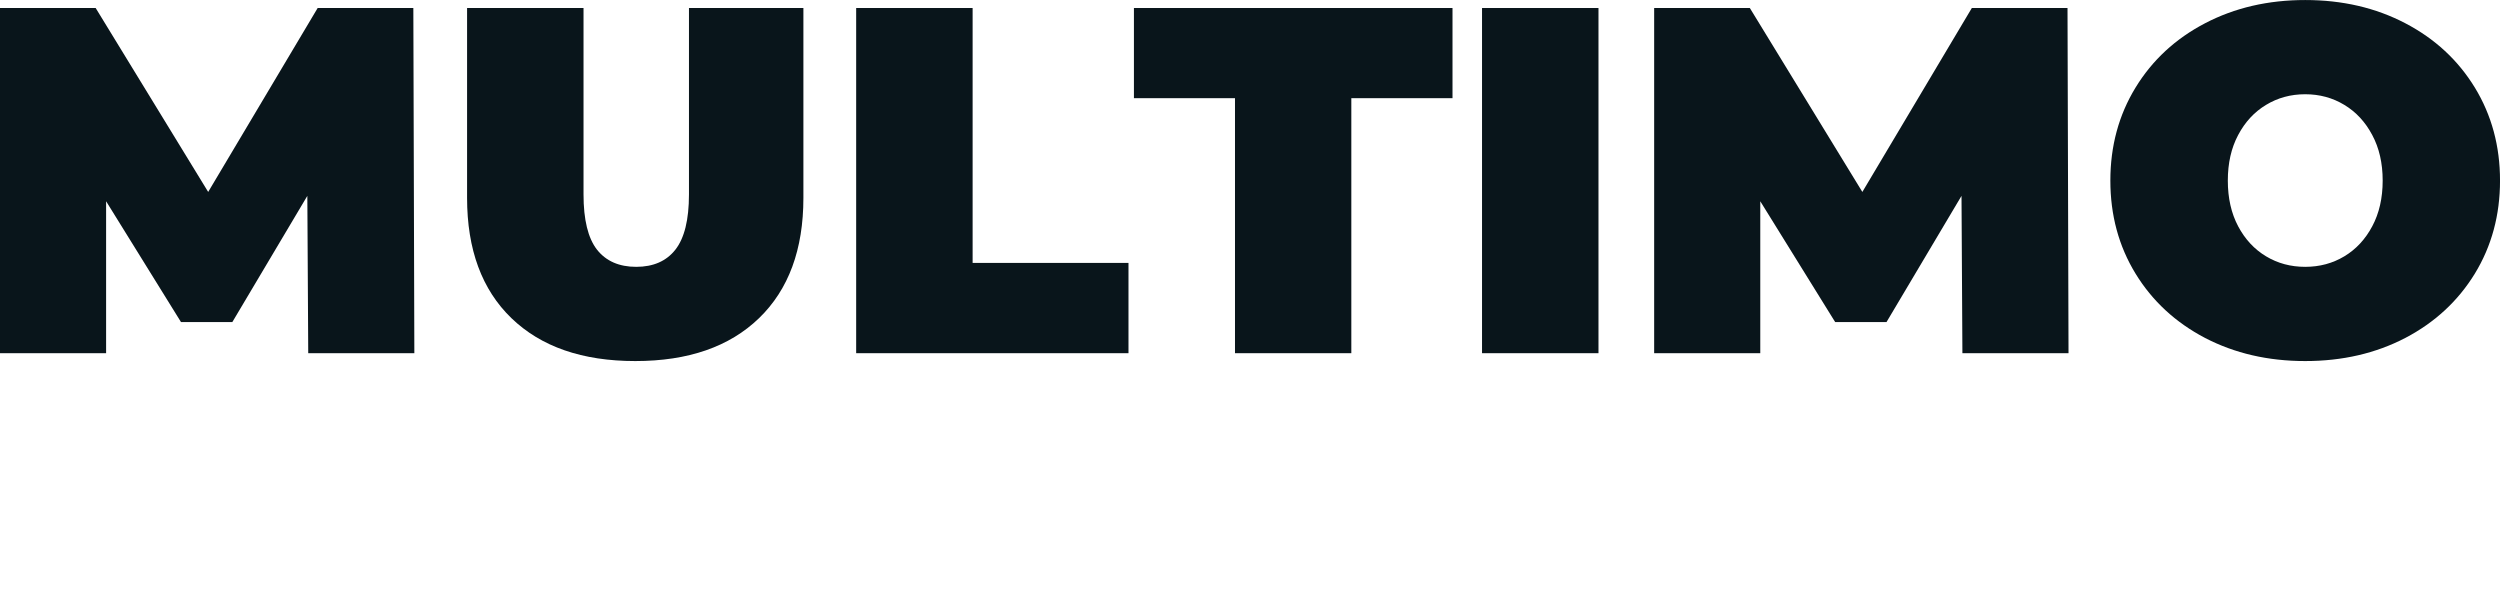
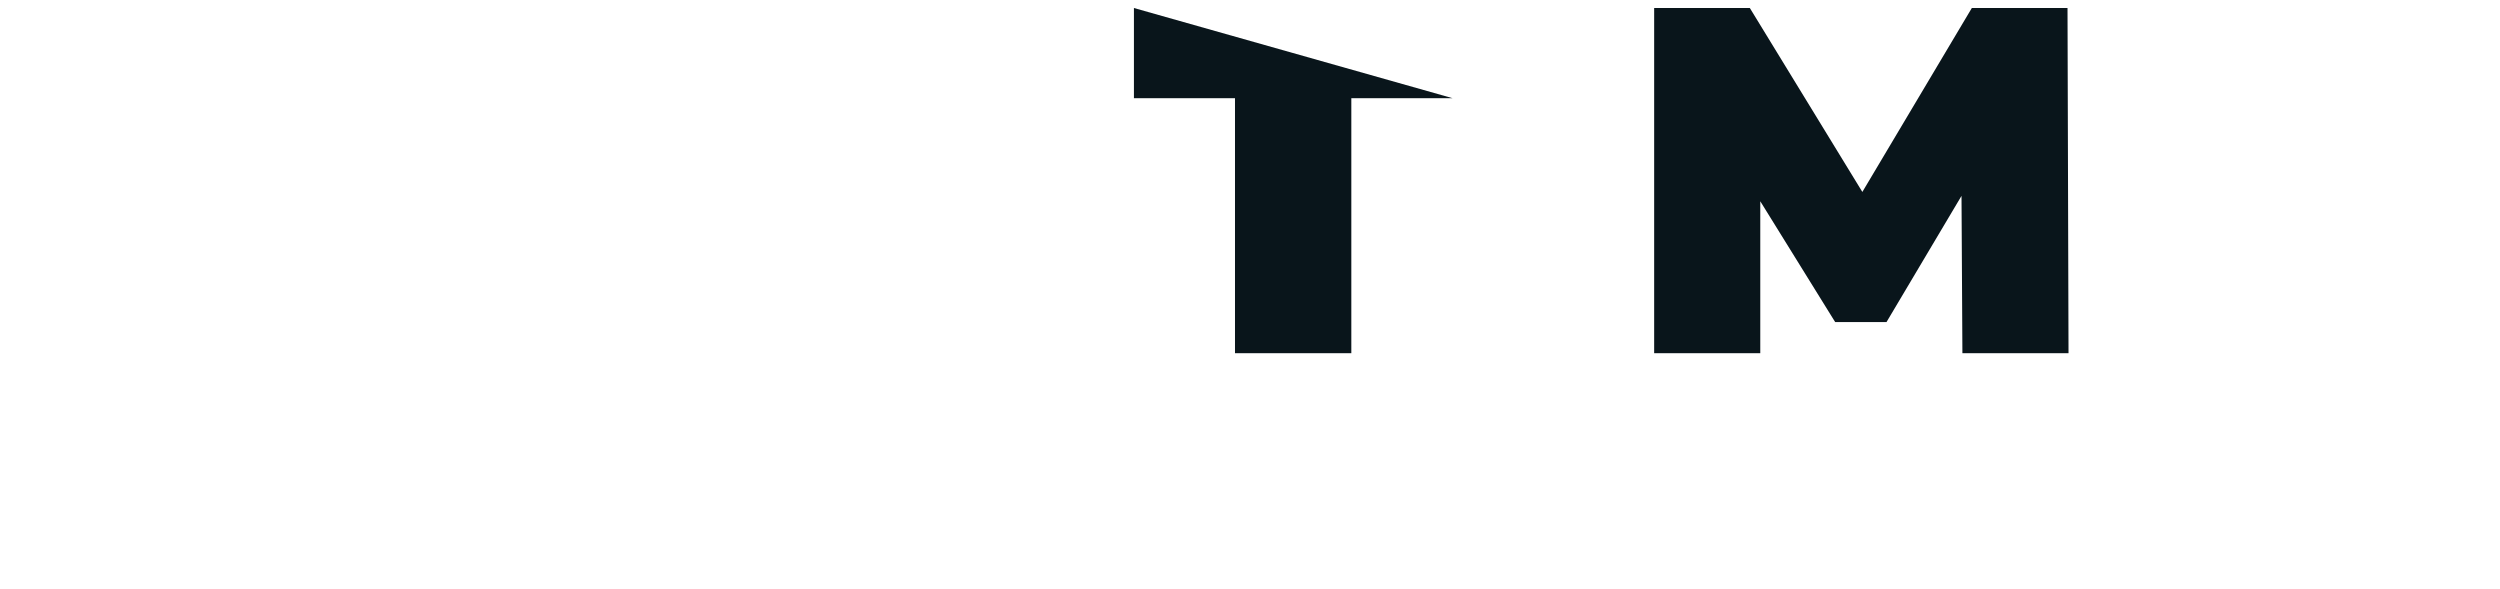
<svg xmlns="http://www.w3.org/2000/svg" zoomAndPan="magnify" preserveAspectRatio="xMidYMid meet" version="1.0" viewBox="14.52 151.48 347.86 82">
  <defs>
    <g />
  </defs>
  <g fill="#09151b" fill-opacity="1">
    <g transform="translate(10.612, 200.625)">
      <g>
-         <path d="M 46.797 0 L 46.672 -21.891 L 36.234 -4.328 L 29.094 -4.328 L 18.672 -21.141 L 18.672 0 L 3.906 0 L 3.906 -48.031 L 17.219 -48.031 L 32.875 -22.438 L 48.109 -48.031 L 61.422 -48.031 L 61.562 0 Z M 46.797 0 " />
-       </g>
+         </g>
    </g>
  </g>
  <g fill="#09151b" fill-opacity="1">
    <g transform="translate(76.011, 200.625)">
      <g>
-         <path d="M 26.906 1.094 C 19.539 1.094 13.797 -0.895 9.672 -4.875 C 5.555 -8.852 3.5 -14.43 3.5 -21.609 L 3.5 -48.031 L 19.703 -48.031 L 19.703 -22.094 C 19.703 -18.57 20.328 -16.008 21.578 -14.406 C 22.836 -12.812 24.656 -12.016 27.031 -12.016 C 29.414 -12.016 31.234 -12.812 32.484 -14.406 C 33.742 -16.008 34.375 -18.57 34.375 -22.094 L 34.375 -48.031 L 50.297 -48.031 L 50.297 -21.609 C 50.297 -14.43 48.238 -8.852 44.125 -4.875 C 40.008 -0.895 34.27 1.094 26.906 1.094 Z M 26.906 1.094 " />
-       </g>
+         </g>
    </g>
  </g>
  <g fill="#09151b" fill-opacity="1">
    <g transform="translate(129.745, 200.625)">
      <g>
-         <path d="M 3.906 -48.031 L 20.109 -48.031 L 20.109 -12.562 L 41.797 -12.562 L 41.797 0 L 3.906 0 Z M 3.906 -48.031 " />
-       </g>
+         </g>
    </g>
  </g>
  <g fill="#09151b" fill-opacity="1">
    <g transform="translate(172.018, 200.625)">
      <g>
-         <path d="M 14.344 -35.484 L 0.281 -35.484 L 0.281 -48.031 L 44.609 -48.031 L 44.609 -35.484 L 30.531 -35.484 L 30.531 0 L 14.344 0 Z M 14.344 -35.484 " />
+         <path d="M 14.344 -35.484 L 0.281 -35.484 L 0.281 -48.031 L 44.609 -35.484 L 30.531 -35.484 L 30.531 0 L 14.344 0 Z M 14.344 -35.484 " />
      </g>
    </g>
  </g>
  <g fill="#09151b" fill-opacity="1">
    <g transform="translate(216.83, 200.625)">
      <g>
-         <path d="M 3.906 -48.031 L 20.109 -48.031 L 20.109 0 L 3.906 0 Z M 3.906 -48.031 " />
-       </g>
+         </g>
    </g>
  </g>
  <g fill="#09151b" fill-opacity="1">
    <g transform="translate(240.78, 200.625)">
      <g>
        <path d="M 46.797 0 L 46.672 -21.891 L 36.234 -4.328 L 29.094 -4.328 L 18.672 -21.141 L 18.672 0 L 3.906 0 L 3.906 -48.031 L 17.219 -48.031 L 32.875 -22.438 L 48.109 -48.031 L 61.422 -48.031 L 61.562 0 Z M 46.797 0 " />
      </g>
    </g>
  </g>
  <g fill="#09151b" fill-opacity="1">
    <g transform="translate(306.18, 200.625)">
      <g>
-         <path d="M 29.094 1.094 C 23.926 1.094 19.281 0.02 15.156 -2.125 C 11.039 -4.281 7.816 -7.266 5.484 -11.078 C 3.148 -14.898 1.984 -19.211 1.984 -24.016 C 1.984 -28.816 3.148 -33.129 5.484 -36.953 C 7.816 -40.773 11.039 -43.758 15.156 -45.906 C 19.281 -48.062 23.926 -49.141 29.094 -49.141 C 34.27 -49.141 38.914 -48.062 43.031 -45.906 C 47.145 -43.758 50.367 -40.773 52.703 -36.953 C 55.035 -33.129 56.203 -28.816 56.203 -24.016 C 56.203 -19.211 55.035 -14.898 52.703 -11.078 C 50.367 -7.266 47.145 -4.281 43.031 -2.125 C 38.914 0.02 34.27 1.094 29.094 1.094 Z M 29.094 -12.016 C 31.102 -12.016 32.922 -12.504 34.547 -13.484 C 36.172 -14.461 37.461 -15.852 38.422 -17.656 C 39.391 -19.469 39.875 -21.586 39.875 -24.016 C 39.875 -26.441 39.391 -28.555 38.422 -30.359 C 37.461 -32.172 36.172 -33.566 34.547 -34.547 C 32.922 -35.535 31.102 -36.031 29.094 -36.031 C 27.082 -36.031 25.266 -35.535 23.641 -34.547 C 22.016 -33.566 20.723 -32.172 19.766 -30.359 C 18.805 -28.555 18.328 -26.441 18.328 -24.016 C 18.328 -21.586 18.805 -19.469 19.766 -17.656 C 20.723 -15.852 22.016 -14.461 23.641 -13.484 C 25.266 -12.504 27.082 -12.016 29.094 -12.016 Z M 29.094 -12.016 " />
-       </g>
+         </g>
    </g>
  </g>
</svg>